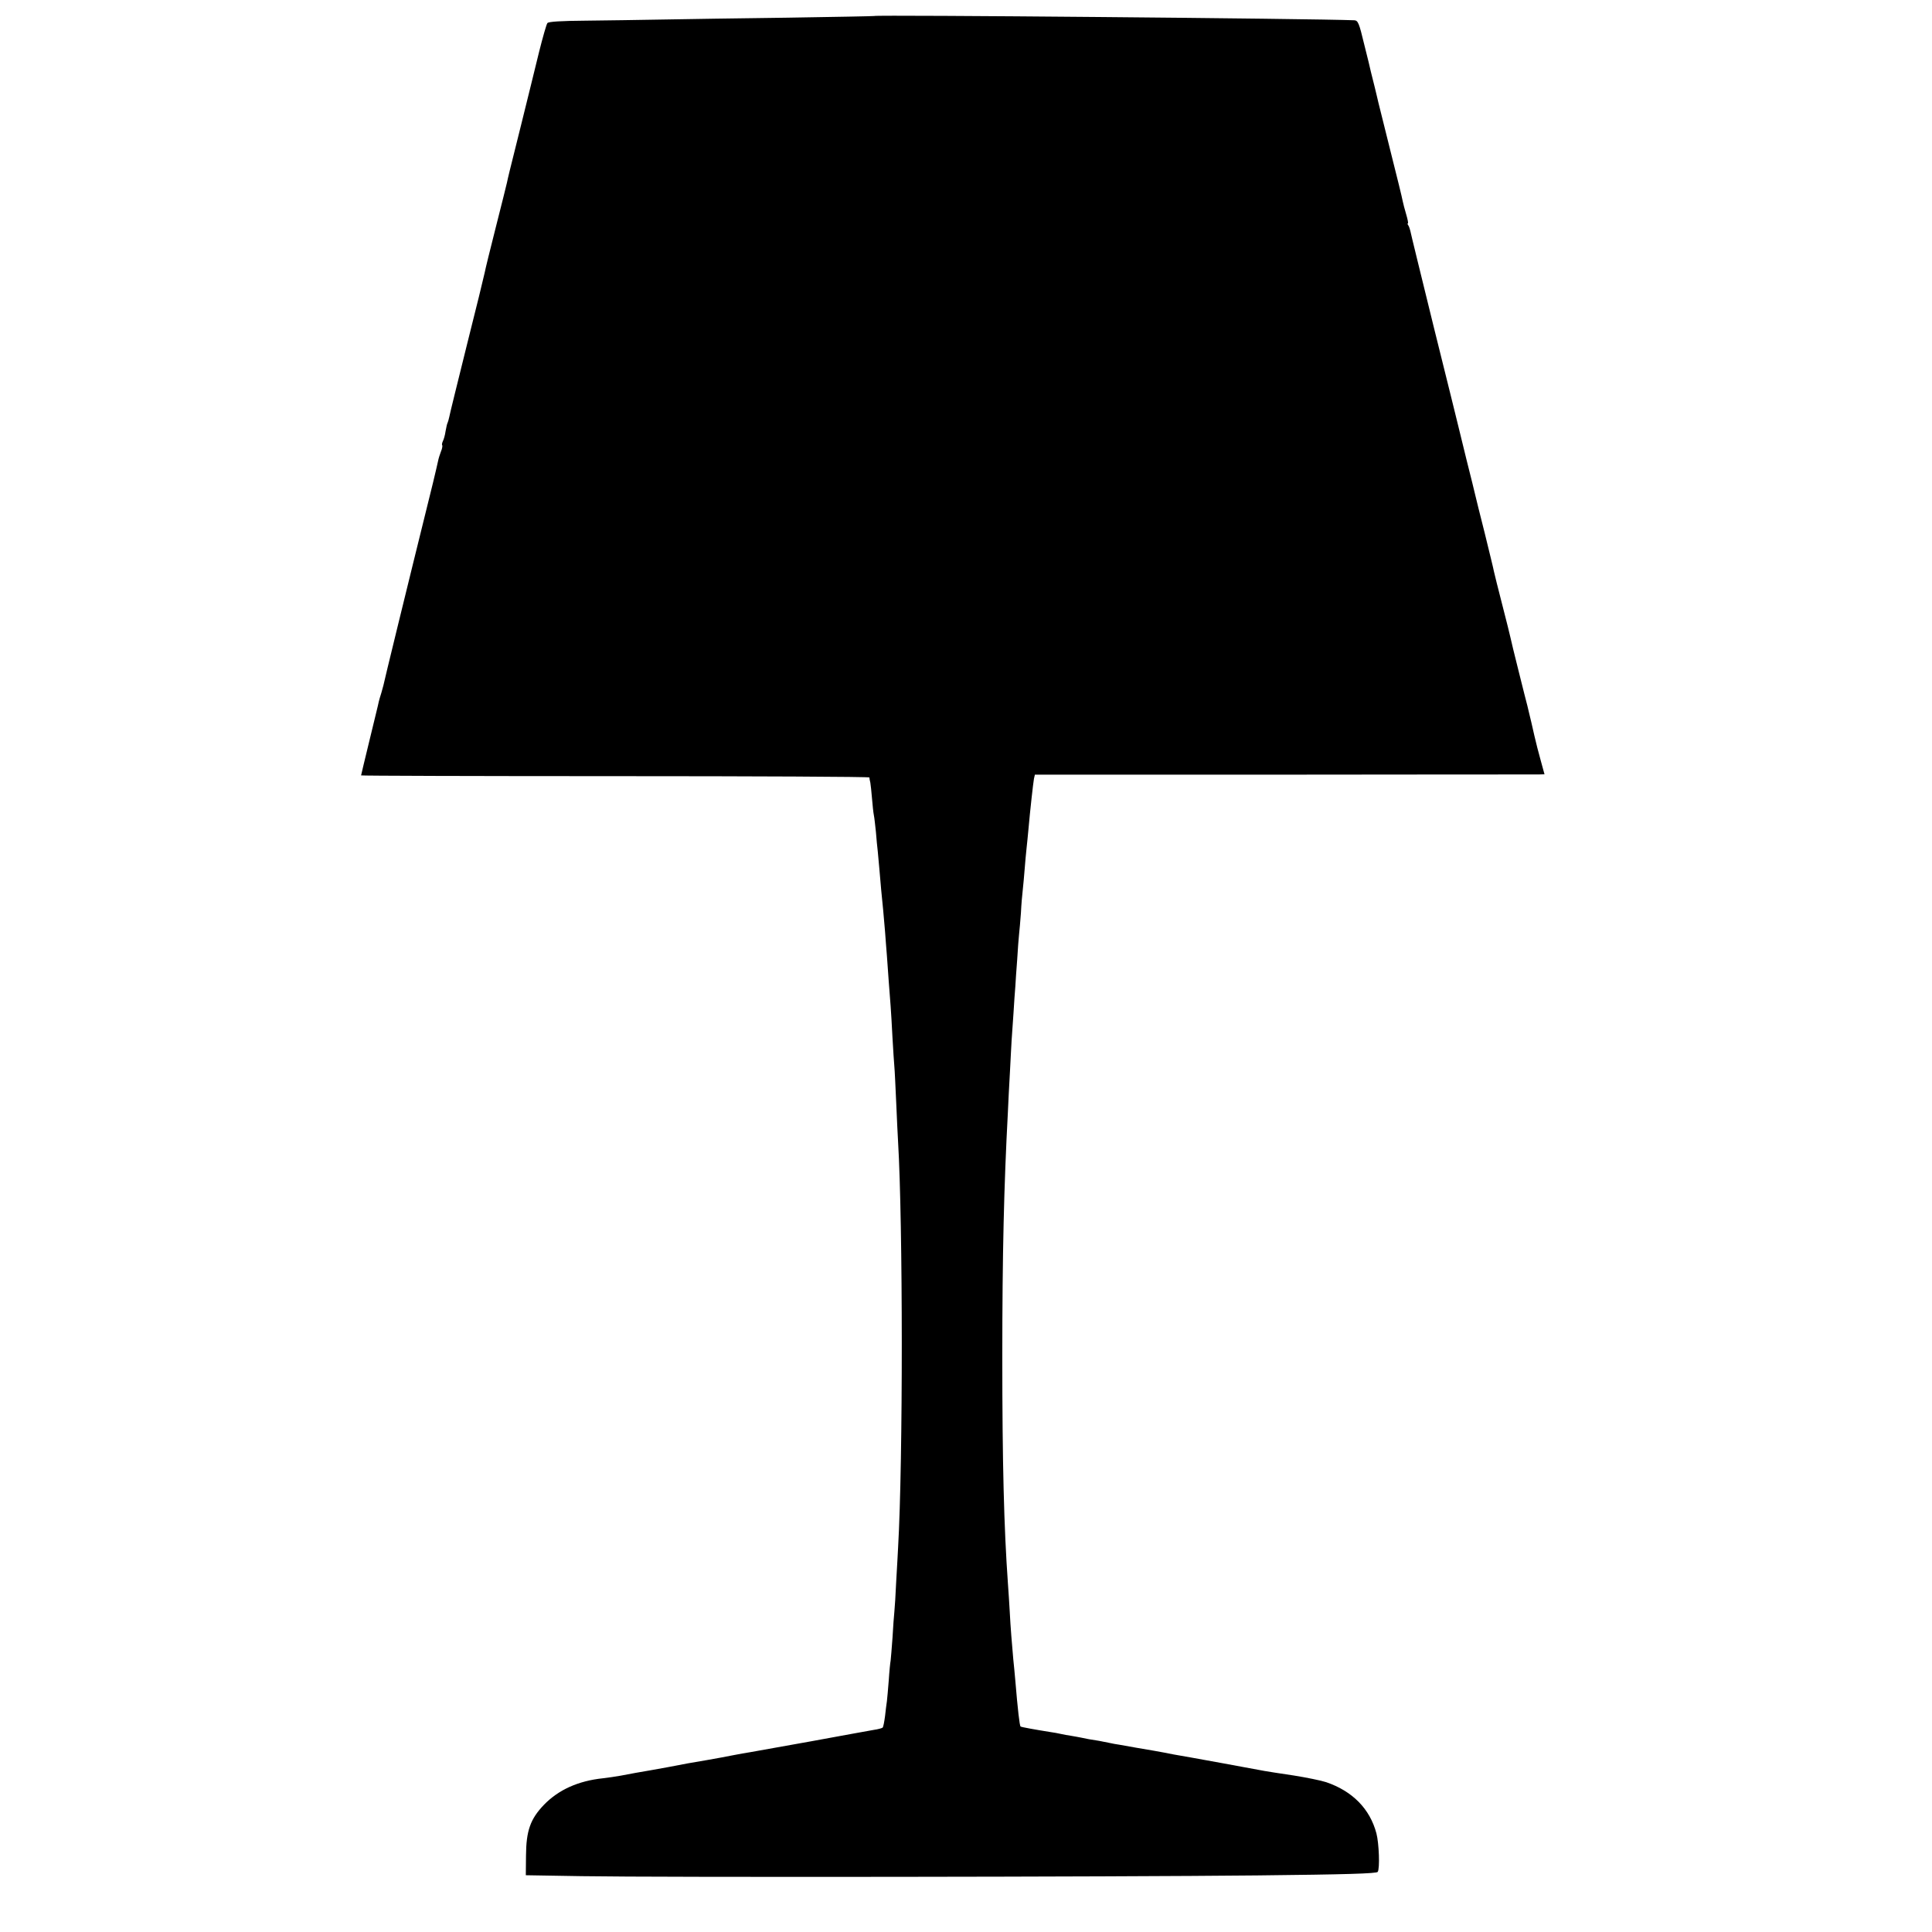
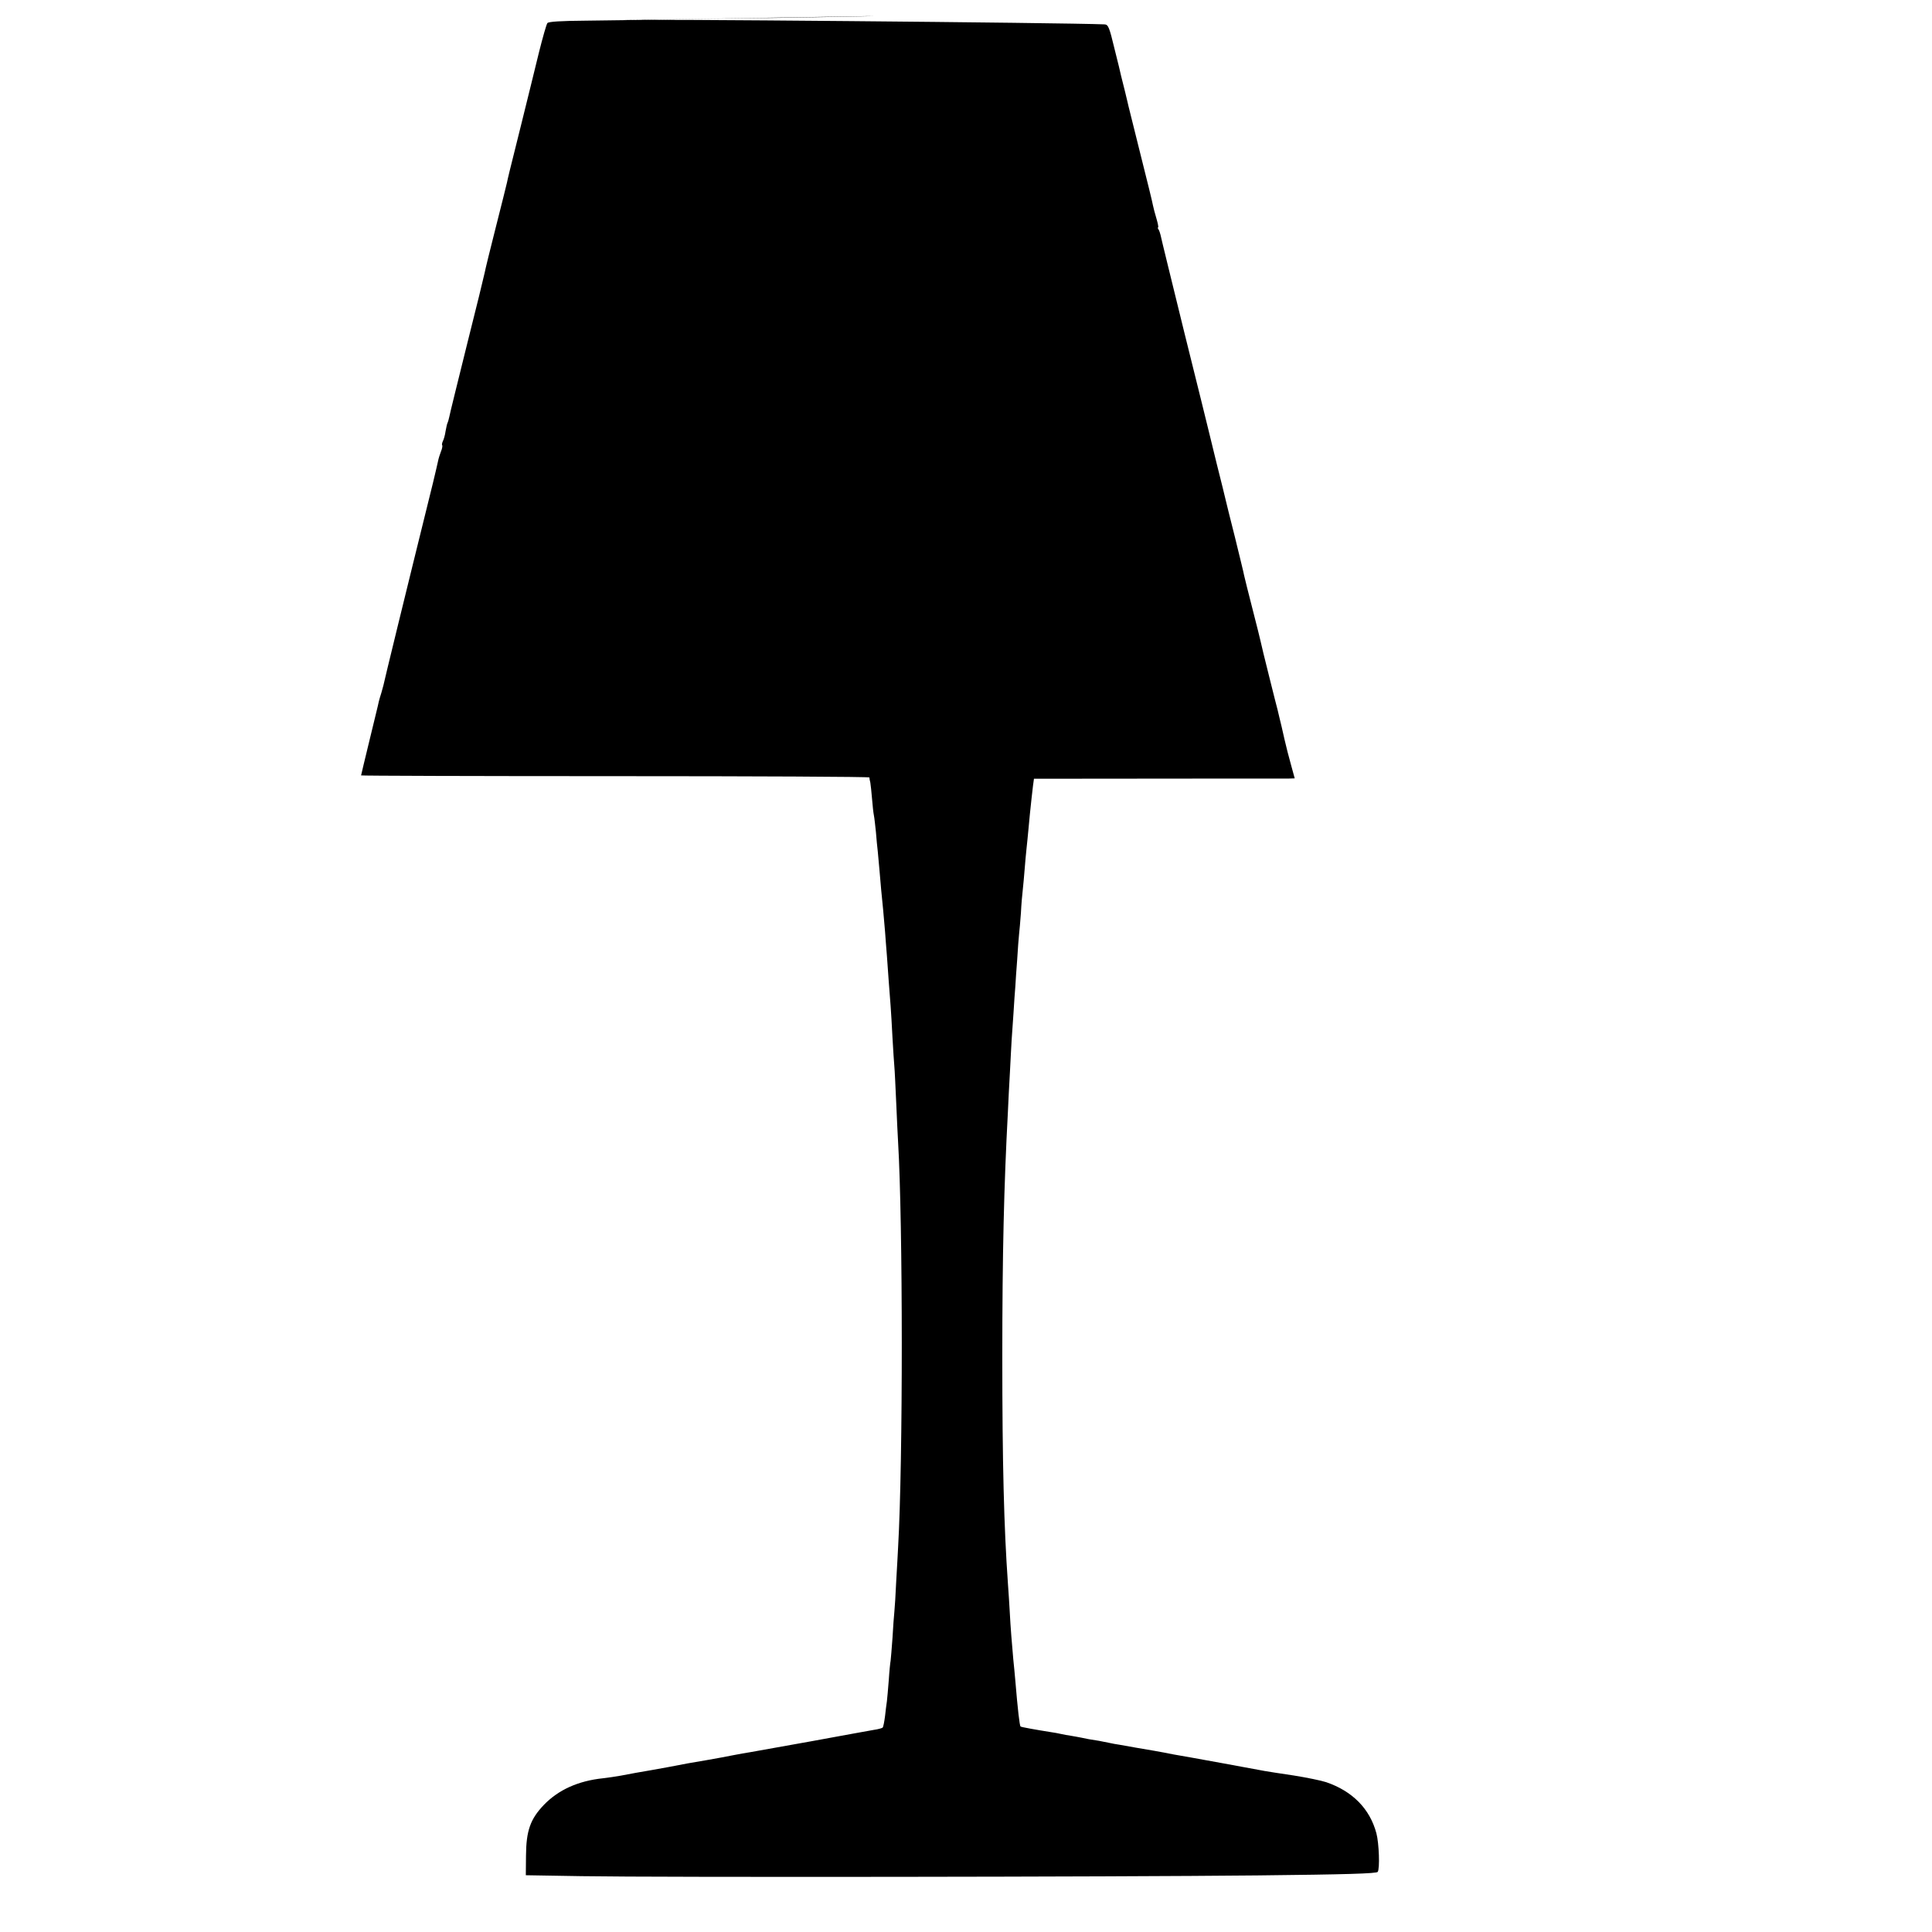
<svg xmlns="http://www.w3.org/2000/svg" version="1.0" width="1038pt" height="1038pt" viewBox="0 0 1038 1038" preserveAspectRatio="xMidYMid meet">
  <g transform="translate(0,1038) scale(0.1,-0.1)" fill="#000000" stroke="none">
-     <path d="M4697 10294 c-1 -1 -211 -5 -467 -9 -256 -3 -559 -8 -675 -10 -115 -2 -299 -5 -407 -6 -132 -1 -201 -5 -207 -13 -5 -6 -25 -76 -45 -156 -19 -80 -63 -255 -96 -390 -71 -284 -69 -277 -76 -310 -3 -14 -30 -122 -60 -240 -30 -118 -57 -228 -60 -245 -3 -16 -46 -192 -96 -390 -49 -198 -92 -371 -94 -384 -3 -14 -7 -28 -9 -32 -3 -4 -7 -24 -11 -45 -3 -22 -10 -46 -15 -55 -4 -9 -6 -19 -3 -21 2 -3 0 -18 -7 -34 -6 -16 -13 -38 -15 -49 -2 -11 -15 -65 -28 -120 -152 -614 -264 -1074 -266 -1087 -1 -4 -6 -22 -11 -40 -6 -18 -12 -40 -14 -48 -1 -8 -24 -100 -49 -204 -25 -103 -46 -190 -46 -192 0 -2 614 -4 1365 -4 751 0 1365 -3 1366 -7 0 -5 2 -17 5 -28 2 -11 6 -49 9 -85 3 -36 7 -76 10 -90 3 -14 7 -54 11 -90 3 -36 7 -83 10 -105 2 -22 6 -67 9 -99 5 -65 13 -148 20 -216 2 -25 7 -76 10 -115 3 -38 7 -97 10 -130 2 -33 7 -96 10 -140 3 -44 8 -103 10 -131 2 -29 7 -105 10 -170 4 -66 8 -135 10 -154 2 -19 6 -107 10 -195 4 -88 8 -182 10 -210 26 -437 27 -1713 0 -2180 -1 -27 -6 -108 -10 -180 -3 -71 -8 -146 -10 -165 -2 -19 -7 -82 -10 -140 -4 -58 -9 -113 -10 -122 -2 -9 -7 -57 -10 -105 -4 -48 -8 -99 -10 -113 -2 -14 -7 -50 -10 -80 -4 -30 -9 -58 -13 -62 -4 -3 -25 -9 -47 -12 -22 -4 -173 -31 -335 -61 -162 -29 -311 -56 -330 -59 -19 -3 -60 -10 -90 -16 -30 -6 -93 -18 -140 -26 -47 -8 -94 -16 -105 -18 -11 -2 -58 -11 -105 -20 -81 -15 -106 -19 -175 -31 -16 -3 -52 -10 -80 -15 -27 -5 -70 -11 -95 -14 -134 -14 -239 -62 -317 -142 -74 -77 -96 -140 -97 -274 l-1 -105 300 -5 c426 -7 2869 -4 3630 4 477 5 642 10 647 19 12 17 7 154 -7 207 -35 132 -129 227 -270 275 -27 9 -106 25 -175 36 -69 10 -138 21 -155 24 -30 6 -434 80 -490 89 -16 3 -40 8 -51 10 -12 2 -37 7 -55 10 -19 3 -61 10 -94 16 -33 6 -73 13 -90 16 -16 2 -41 7 -55 10 -14 3 -38 8 -55 11 -47 7 -68 11 -95 17 -14 3 -38 7 -55 10 -16 2 -41 7 -55 10 -14 3 -38 8 -55 10 -76 12 -160 27 -162 30 -5 5 -15 89 -28 246 -3 36 -8 87 -11 115 -7 79 -15 174 -19 255 -2 41 -7 111 -10 155 -21 297 -30 641 -30 1215 0 554 9 922 30 1315 2 50 7 146 11 215 3 69 8 145 9 170 2 25 6 90 10 145 3 55 8 120 10 145 1 25 6 90 10 145 3 55 8 116 10 135 2 19 7 71 10 115 2 44 7 100 10 125 3 25 7 74 10 110 3 36 7 85 10 110 3 25 7 70 10 100 9 103 26 255 30 276 l5 22 1337 0 c736 1 1352 1 1369 1 l32 1 -20 73 c-11 39 -27 101 -35 137 -14 63 -18 79 -28 120 -3 11 -7 28 -9 38 -3 9 -23 91 -46 182 -23 91 -43 174 -45 185 -2 11 -22 90 -44 176 -22 85 -42 166 -45 180 -2 13 -25 105 -49 204 -25 99 -48 191 -51 205 -3 14 -24 99 -47 190 -22 91 -42 172 -44 180 -2 8 -60 245 -130 525 -69 281 -127 517 -128 525 -2 8 -6 21 -10 28 -5 6 -6 12 -3 12 3 0 -1 21 -9 48 -8 26 -16 58 -19 72 -2 14 -32 135 -66 270 -34 135 -63 252 -65 261 -2 8 -10 44 -19 80 -9 35 -18 73 -21 84 -2 11 -18 77 -36 148 -27 113 -33 127 -53 128 -214 9 -2571 30 -2579 23z" />
+     <path d="M4697 10294 c-1 -1 -211 -5 -467 -9 -256 -3 -559 -8 -675 -10 -115 -2 -299 -5 -407 -6 -132 -1 -201 -5 -207 -13 -5 -6 -25 -76 -45 -156 -19 -80 -63 -255 -96 -390 -71 -284 -69 -277 -76 -310 -3 -14 -30 -122 -60 -240 -30 -118 -57 -228 -60 -245 -3 -16 -46 -192 -96 -390 -49 -198 -92 -371 -94 -384 -3 -14 -7 -28 -9 -32 -3 -4 -7 -24 -11 -45 -3 -22 -10 -46 -15 -55 -4 -9 -6 -19 -3 -21 2 -3 0 -18 -7 -34 -6 -16 -13 -38 -15 -49 -2 -11 -15 -65 -28 -120 -152 -614 -264 -1074 -266 -1087 -1 -4 -6 -22 -11 -40 -6 -18 -12 -40 -14 -48 -1 -8 -24 -100 -49 -204 -25 -103 -46 -190 -46 -192 0 -2 614 -4 1365 -4 751 0 1365 -3 1366 -7 0 -5 2 -17 5 -28 2 -11 6 -49 9 -85 3 -36 7 -76 10 -90 3 -14 7 -54 11 -90 3 -36 7 -83 10 -105 2 -22 6 -67 9 -99 5 -65 13 -148 20 -216 2 -25 7 -76 10 -115 3 -38 7 -97 10 -130 2 -33 7 -96 10 -140 3 -44 8 -103 10 -131 2 -29 7 -105 10 -170 4 -66 8 -135 10 -154 2 -19 6 -107 10 -195 4 -88 8 -182 10 -210 26 -437 27 -1713 0 -2180 -1 -27 -6 -108 -10 -180 -3 -71 -8 -146 -10 -165 -2 -19 -7 -82 -10 -140 -4 -58 -9 -113 -10 -122 -2 -9 -7 -57 -10 -105 -4 -48 -8 -99 -10 -113 -2 -14 -7 -50 -10 -80 -4 -30 -9 -58 -13 -62 -4 -3 -25 -9 -47 -12 -22 -4 -173 -31 -335 -61 -162 -29 -311 -56 -330 -59 -19 -3 -60 -10 -90 -16 -30 -6 -93 -18 -140 -26 -47 -8 -94 -16 -105 -18 -11 -2 -58 -11 -105 -20 -81 -15 -106 -19 -175 -31 -16 -3 -52 -10 -80 -15 -27 -5 -70 -11 -95 -14 -134 -14 -239 -62 -317 -142 -74 -77 -96 -140 -97 -274 l-1 -105 300 -5 c426 -7 2869 -4 3630 4 477 5 642 10 647 19 12 17 7 154 -7 207 -35 132 -129 227 -270 275 -27 9 -106 25 -175 36 -69 10 -138 21 -155 24 -30 6 -434 80 -490 89 -16 3 -40 8 -51 10 -12 2 -37 7 -55 10 -19 3 -61 10 -94 16 -33 6 -73 13 -90 16 -16 2 -41 7 -55 10 -14 3 -38 8 -55 11 -47 7 -68 11 -95 17 -14 3 -38 7 -55 10 -16 2 -41 7 -55 10 -14 3 -38 8 -55 10 -76 12 -160 27 -162 30 -5 5 -15 89 -28 246 -3 36 -8 87 -11 115 -7 79 -15 174 -19 255 -2 41 -7 111 -10 155 -21 297 -30 641 -30 1215 0 554 9 922 30 1315 2 50 7 146 11 215 3 69 8 145 9 170 2 25 6 90 10 145 3 55 8 120 10 145 1 25 6 90 10 145 3 55 8 116 10 135 2 19 7 71 10 115 2 44 7 100 10 125 3 25 7 74 10 110 3 36 7 85 10 110 3 25 7 70 10 100 9 103 26 255 30 276 c736 1 1352 1 1369 1 l32 1 -20 73 c-11 39 -27 101 -35 137 -14 63 -18 79 -28 120 -3 11 -7 28 -9 38 -3 9 -23 91 -46 182 -23 91 -43 174 -45 185 -2 11 -22 90 -44 176 -22 85 -42 166 -45 180 -2 13 -25 105 -49 204 -25 99 -48 191 -51 205 -3 14 -24 99 -47 190 -22 91 -42 172 -44 180 -2 8 -60 245 -130 525 -69 281 -127 517 -128 525 -2 8 -6 21 -10 28 -5 6 -6 12 -3 12 3 0 -1 21 -9 48 -8 26 -16 58 -19 72 -2 14 -32 135 -66 270 -34 135 -63 252 -65 261 -2 8 -10 44 -19 80 -9 35 -18 73 -21 84 -2 11 -18 77 -36 148 -27 113 -33 127 -53 128 -214 9 -2571 30 -2579 23z" />
  </g>
</svg>